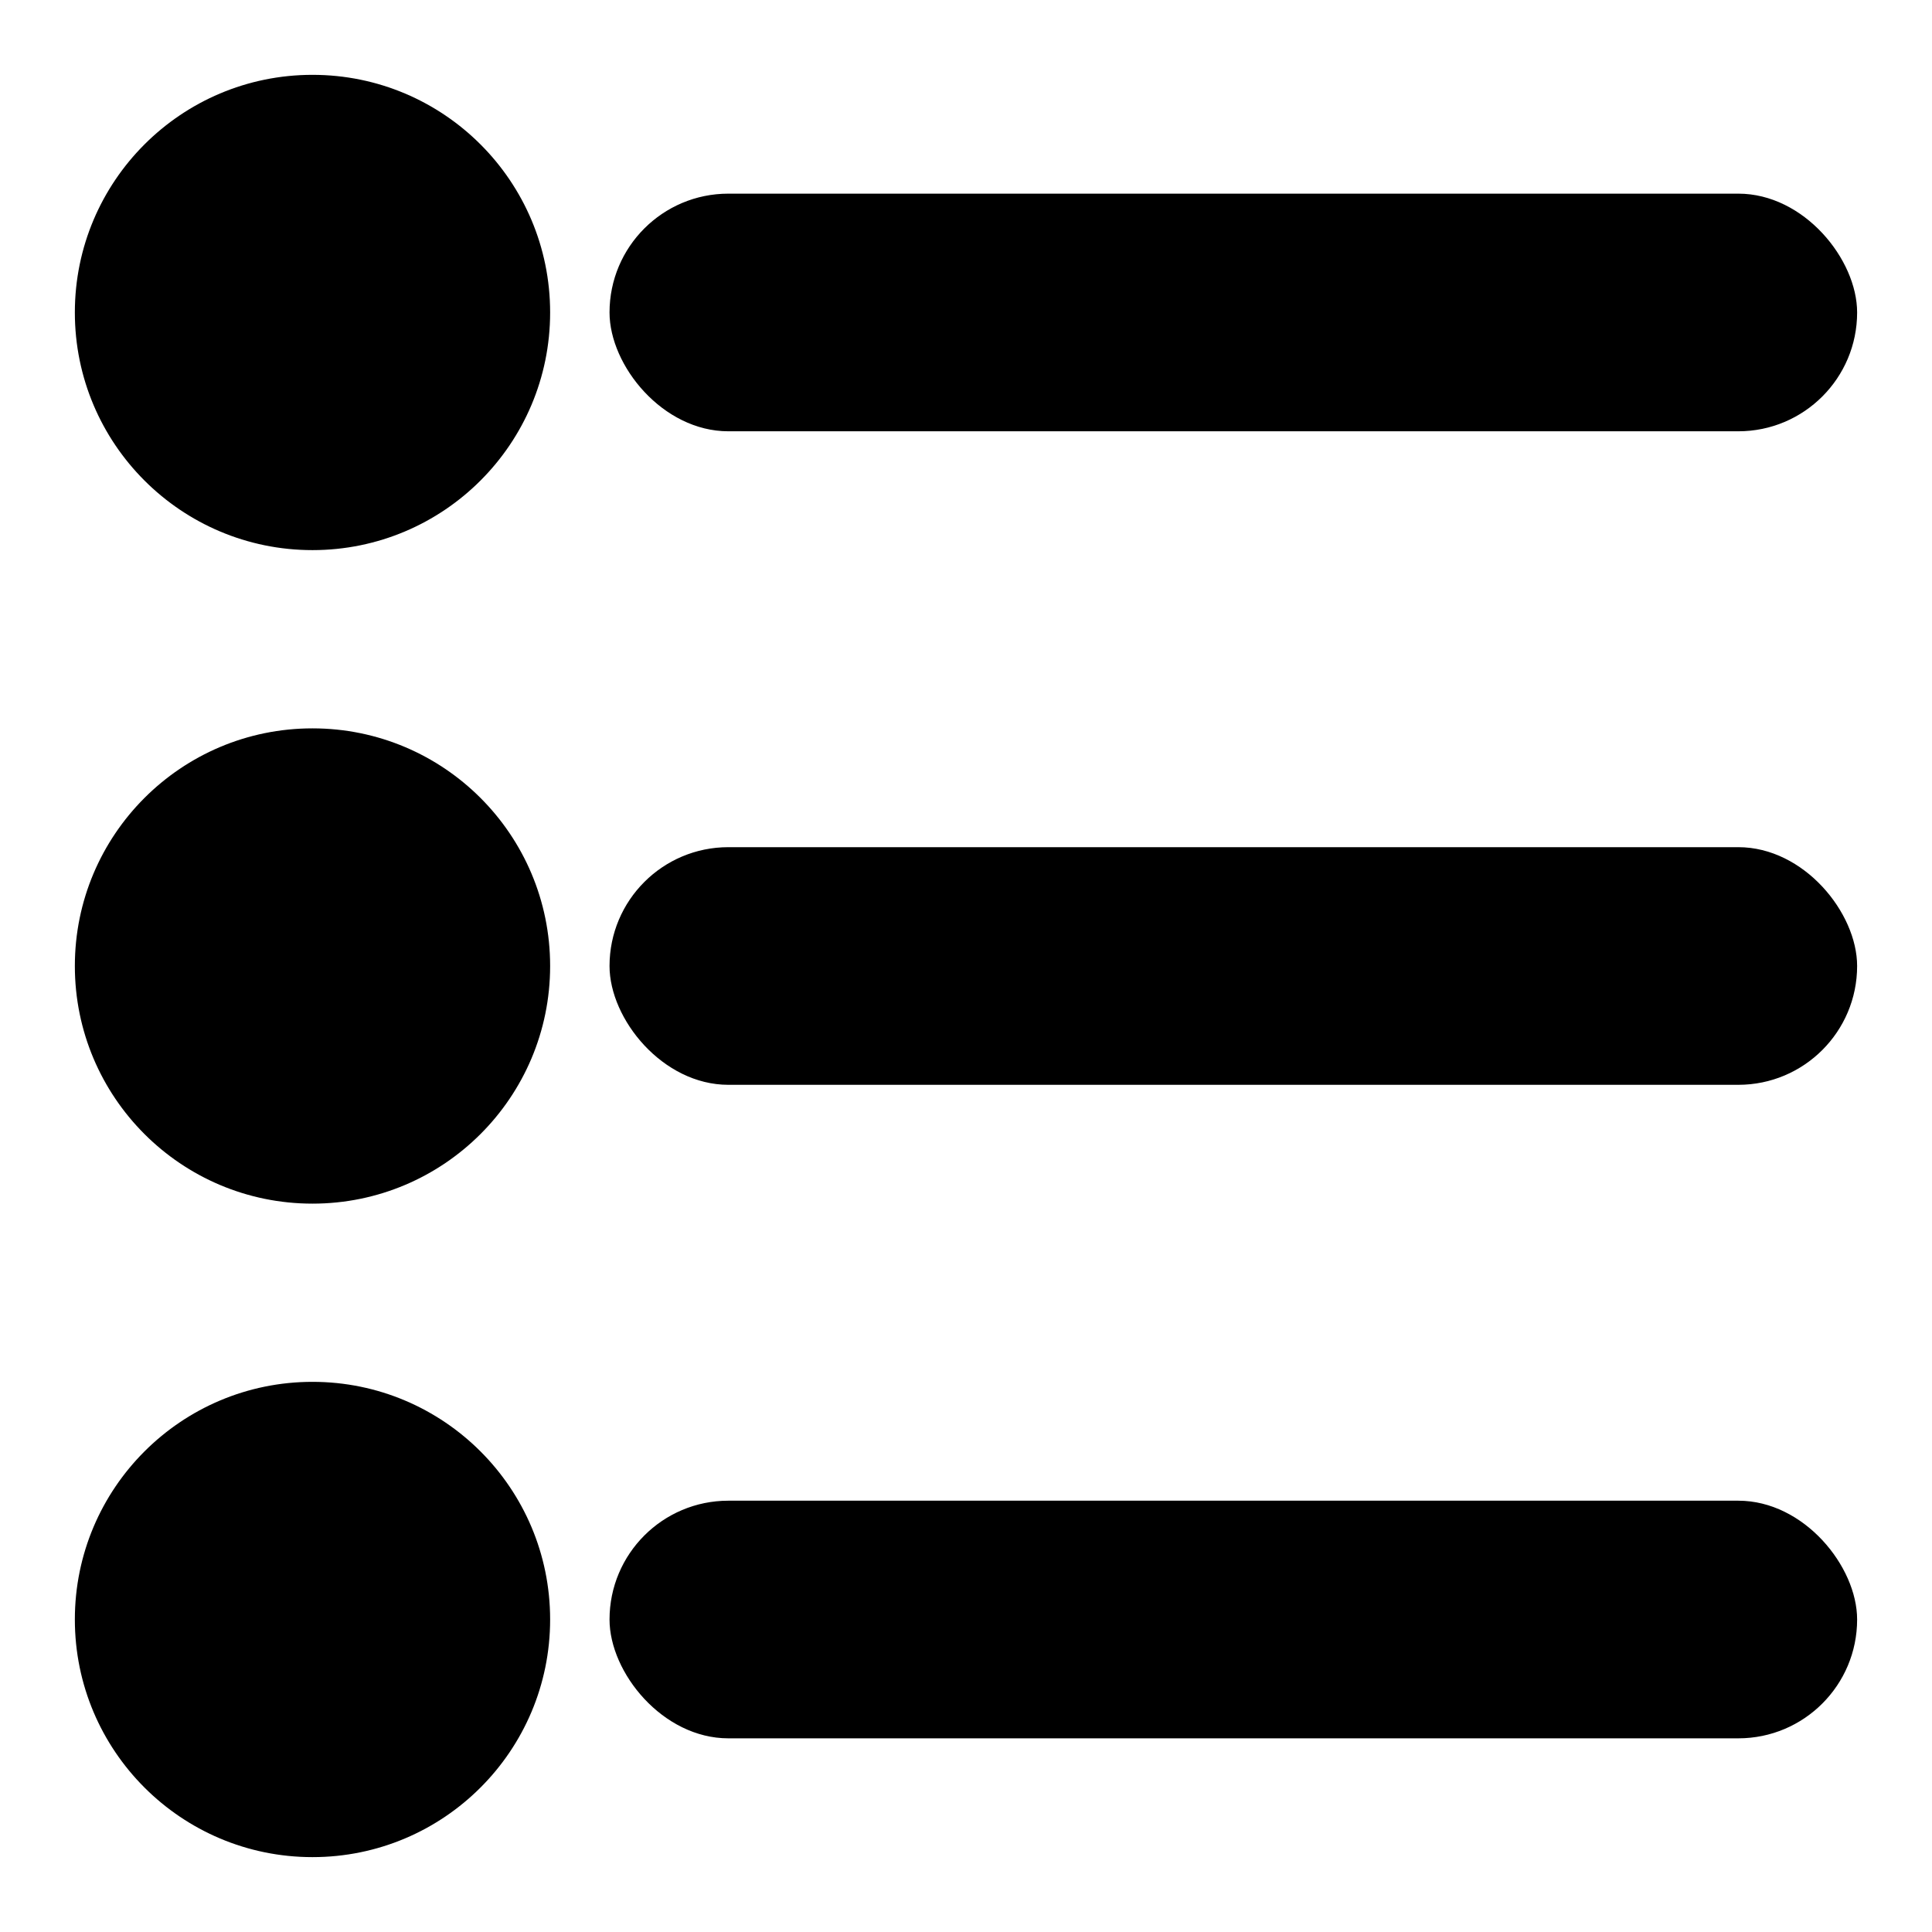
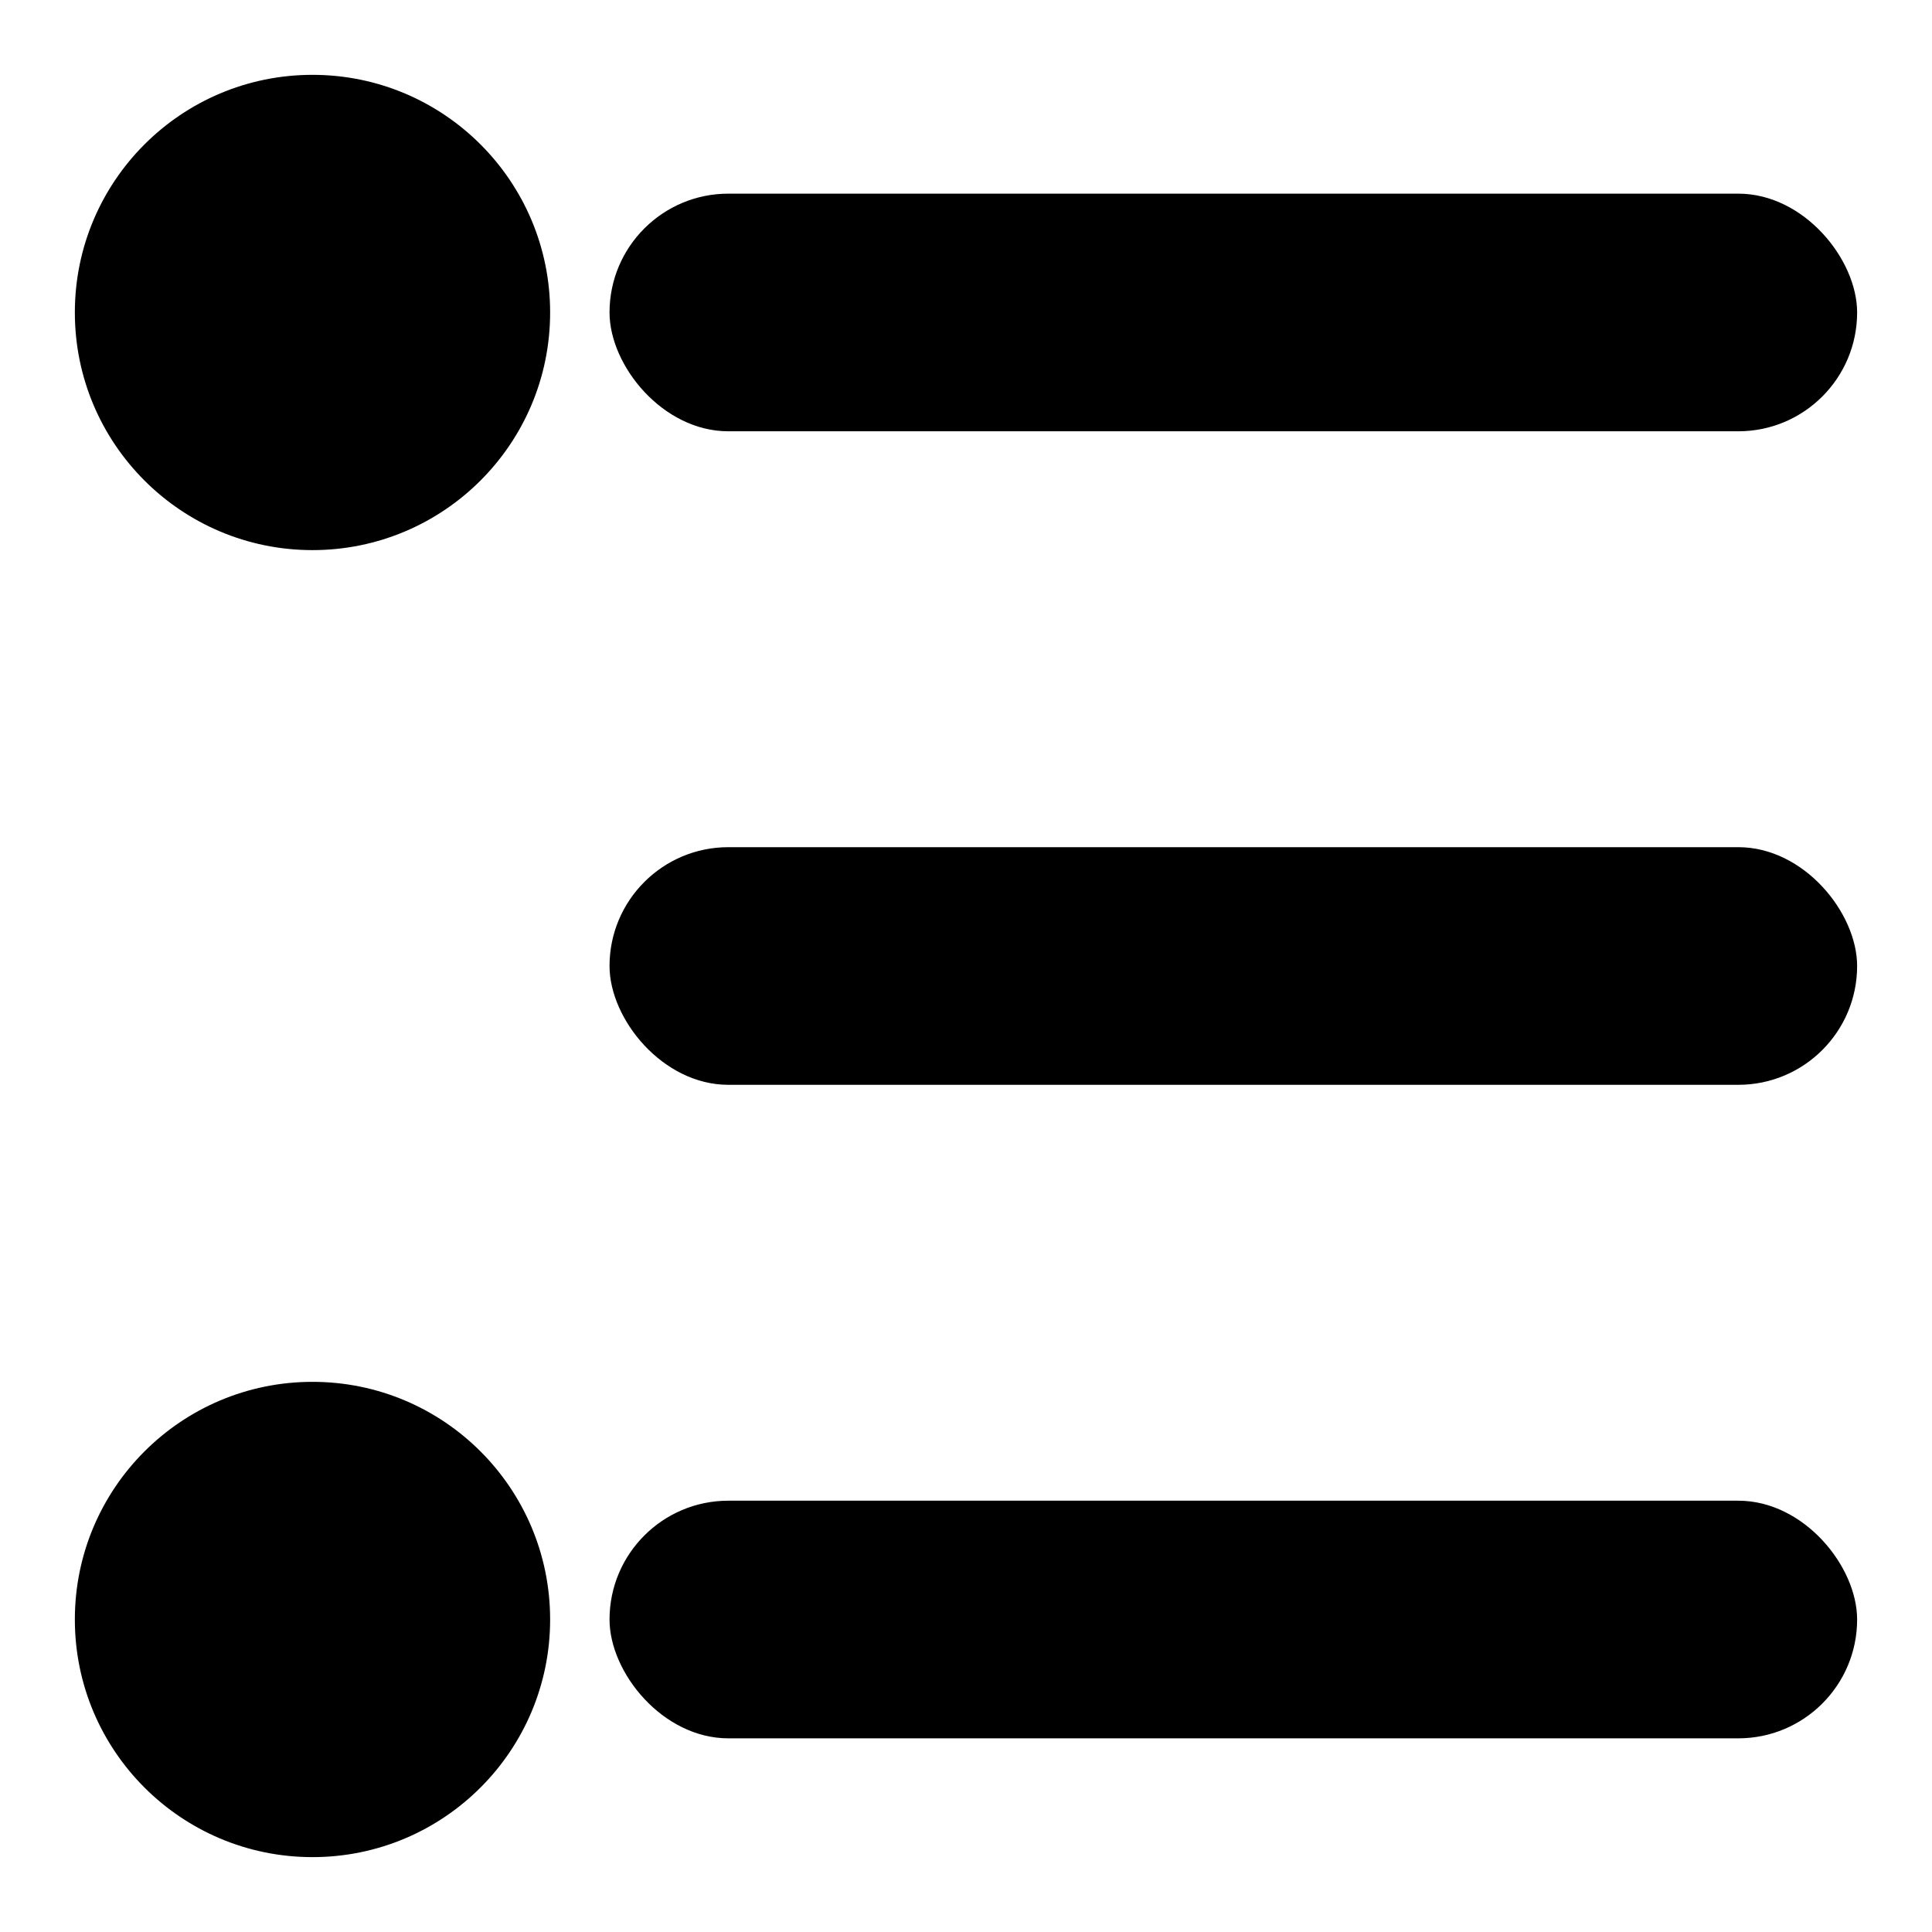
<svg xmlns="http://www.w3.org/2000/svg" fill="#000000" width="800px" height="800px" version="1.1" viewBox="144 144 512 512">
  <g>
    <path d="m337.02 195.32h267.65c17.391 0 31.488 17.391 31.488 31.488 0 17.391-14.098 31.488-31.488 31.488h-267.65c-17.391 0-31.488-17.391-31.488-31.488 0-17.391 14.098-31.488 31.488-31.488z" />
    <path d="m337.02 368.51h267.65c17.391 0 31.488 17.391 31.488 31.488 0 17.391-14.098 31.488-31.488 31.488h-267.65c-17.391 0-31.488-17.391-31.488-31.488 0-17.391 14.098-31.488 31.488-31.488z" />
    <path d="m337.02 541.7h267.65c17.391 0 31.488 17.391 31.488 31.488 0 17.391-14.098 31.488-31.488 31.488h-267.65c-17.391 0-31.488-17.391-31.488-31.488 0-17.391 14.098-31.488 31.488-31.488z" />
    <path d="m289.79 226.81c0 34.781-28.195 62.977-62.977 62.977s-62.977-28.195-62.977-62.977 28.195-62.977 62.977-62.977 62.977 28.195 62.977 62.977" />
-     <path d="m289.79 400c0 34.781-28.195 62.977-62.977 62.977s-62.977-28.195-62.977-62.977 28.195-62.977 62.977-62.977 62.977 28.195 62.977 62.977" />
    <path d="m289.79 573.18c0 34.781-28.195 62.977-62.977 62.977s-62.977-28.195-62.977-62.977 28.195-62.977 62.977-62.977 62.977 28.195 62.977 62.977" />
  </g>
</svg>